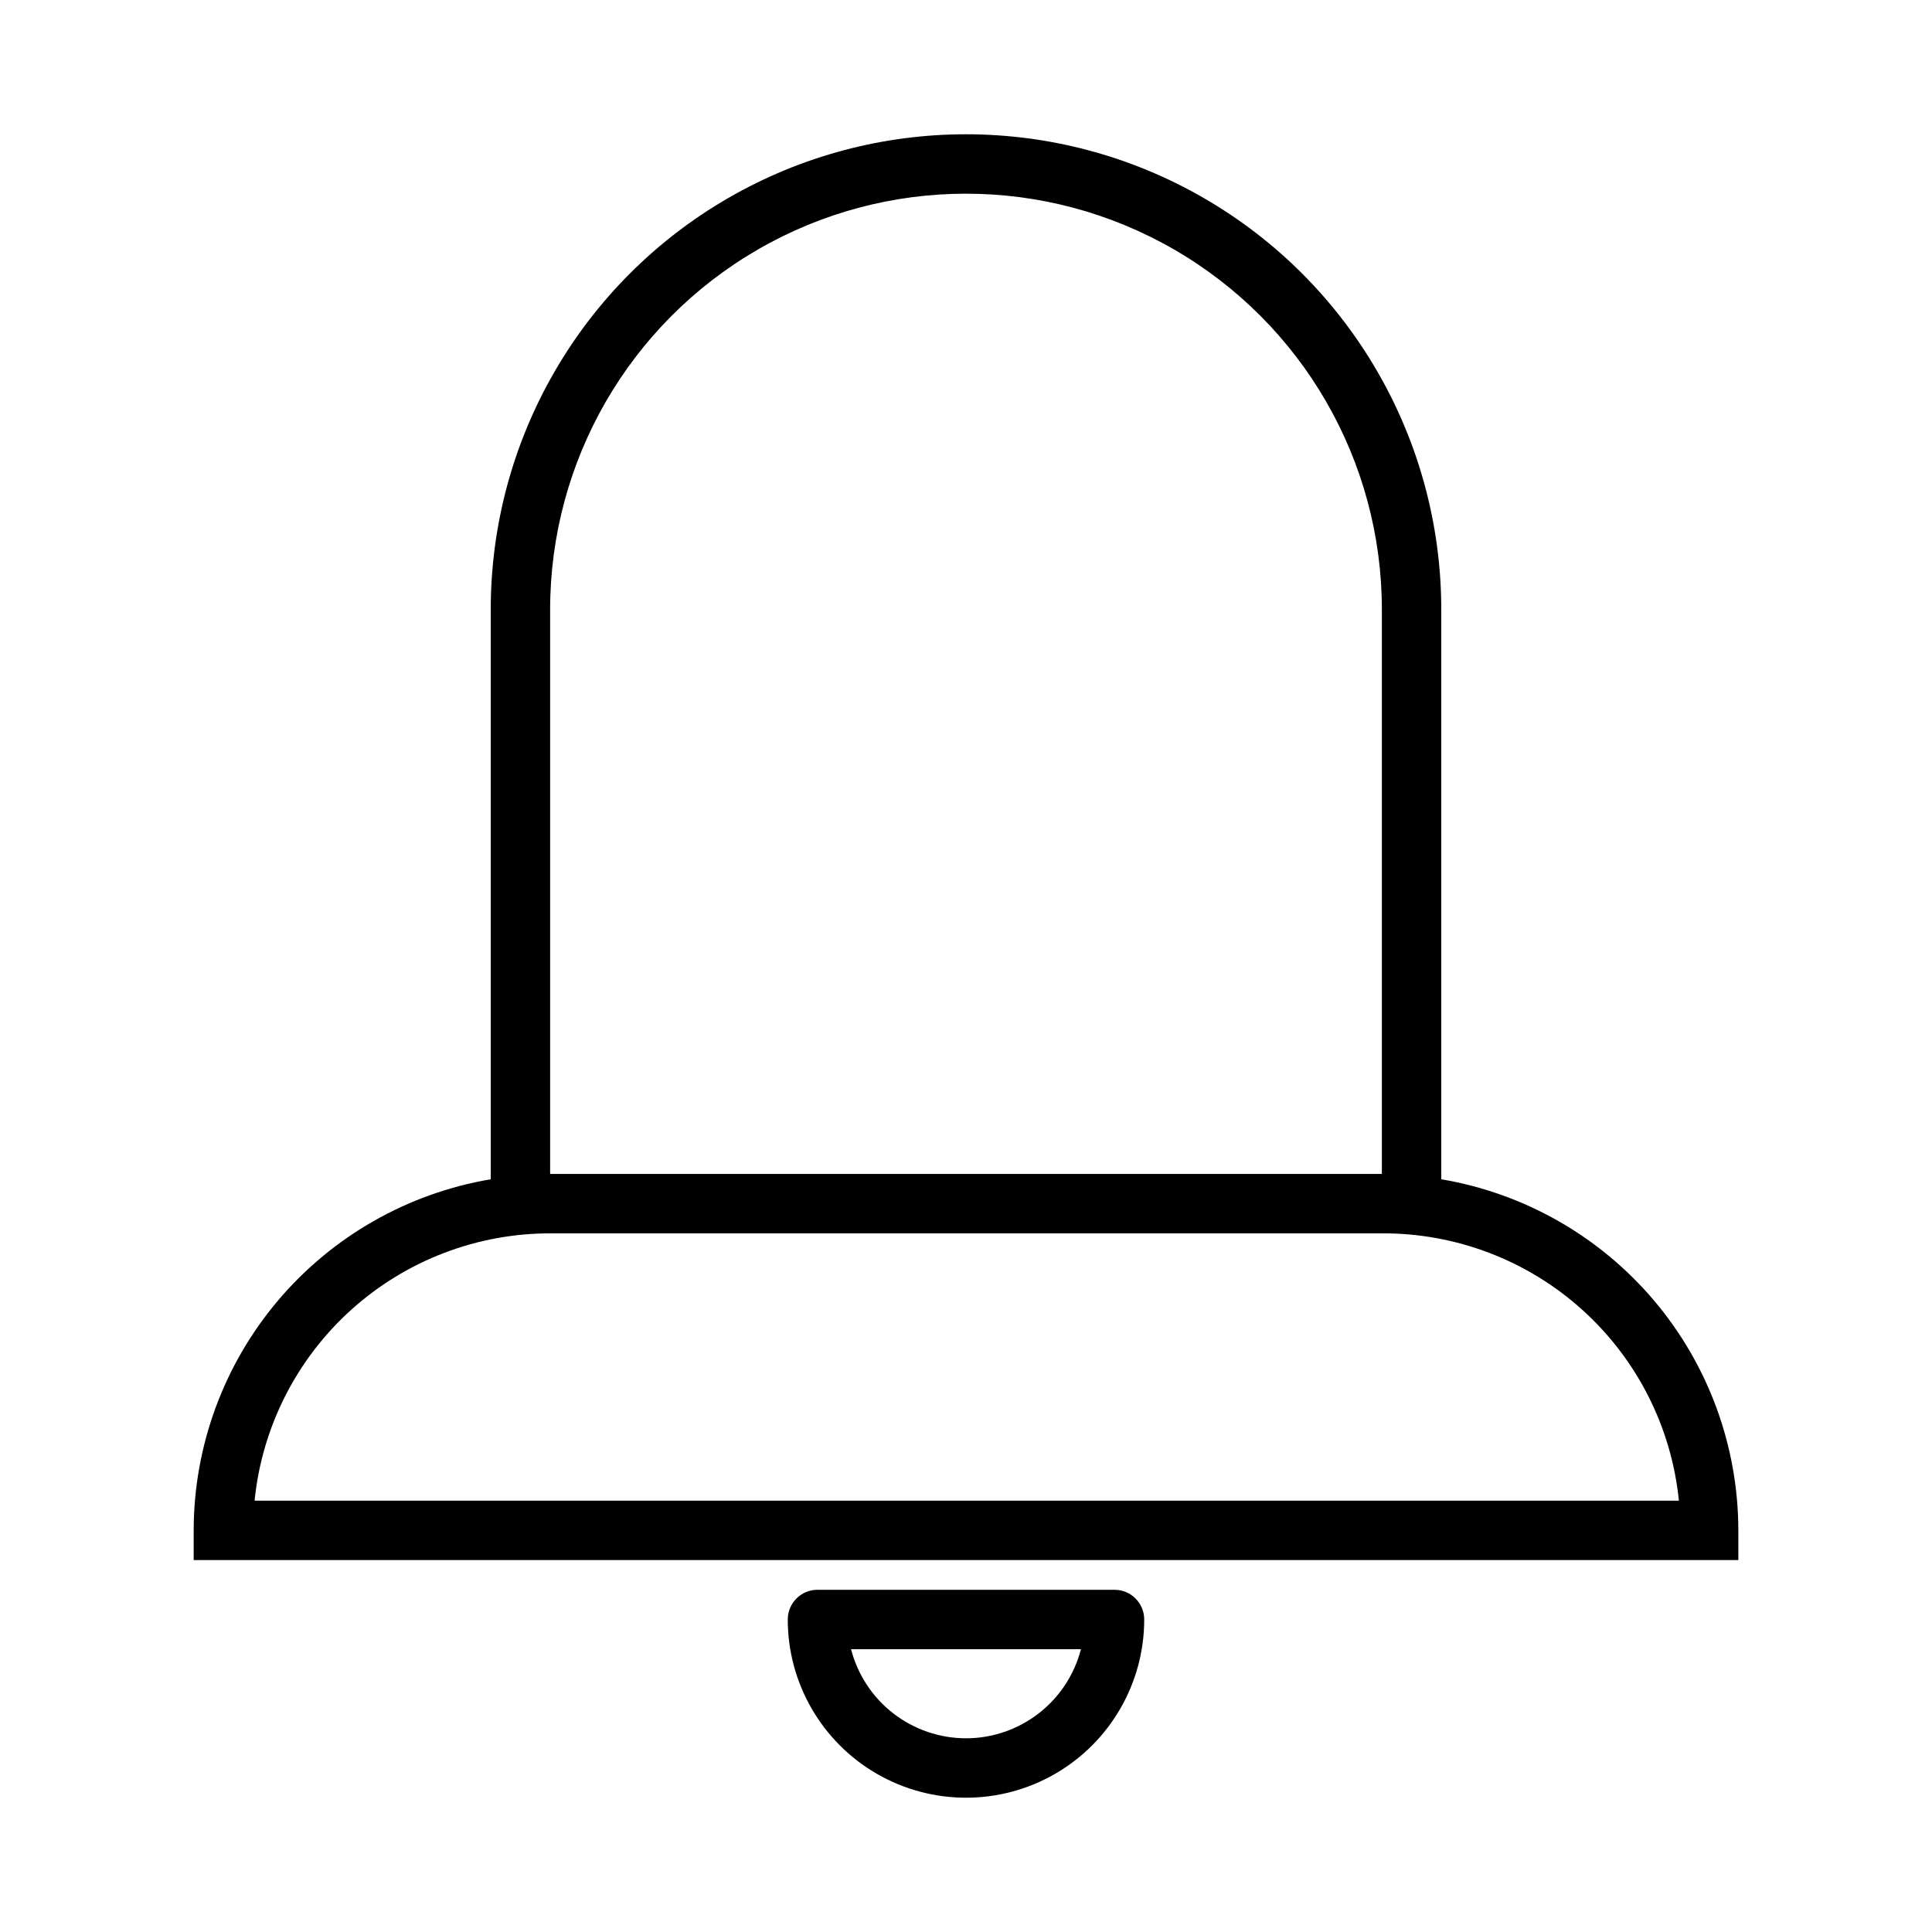
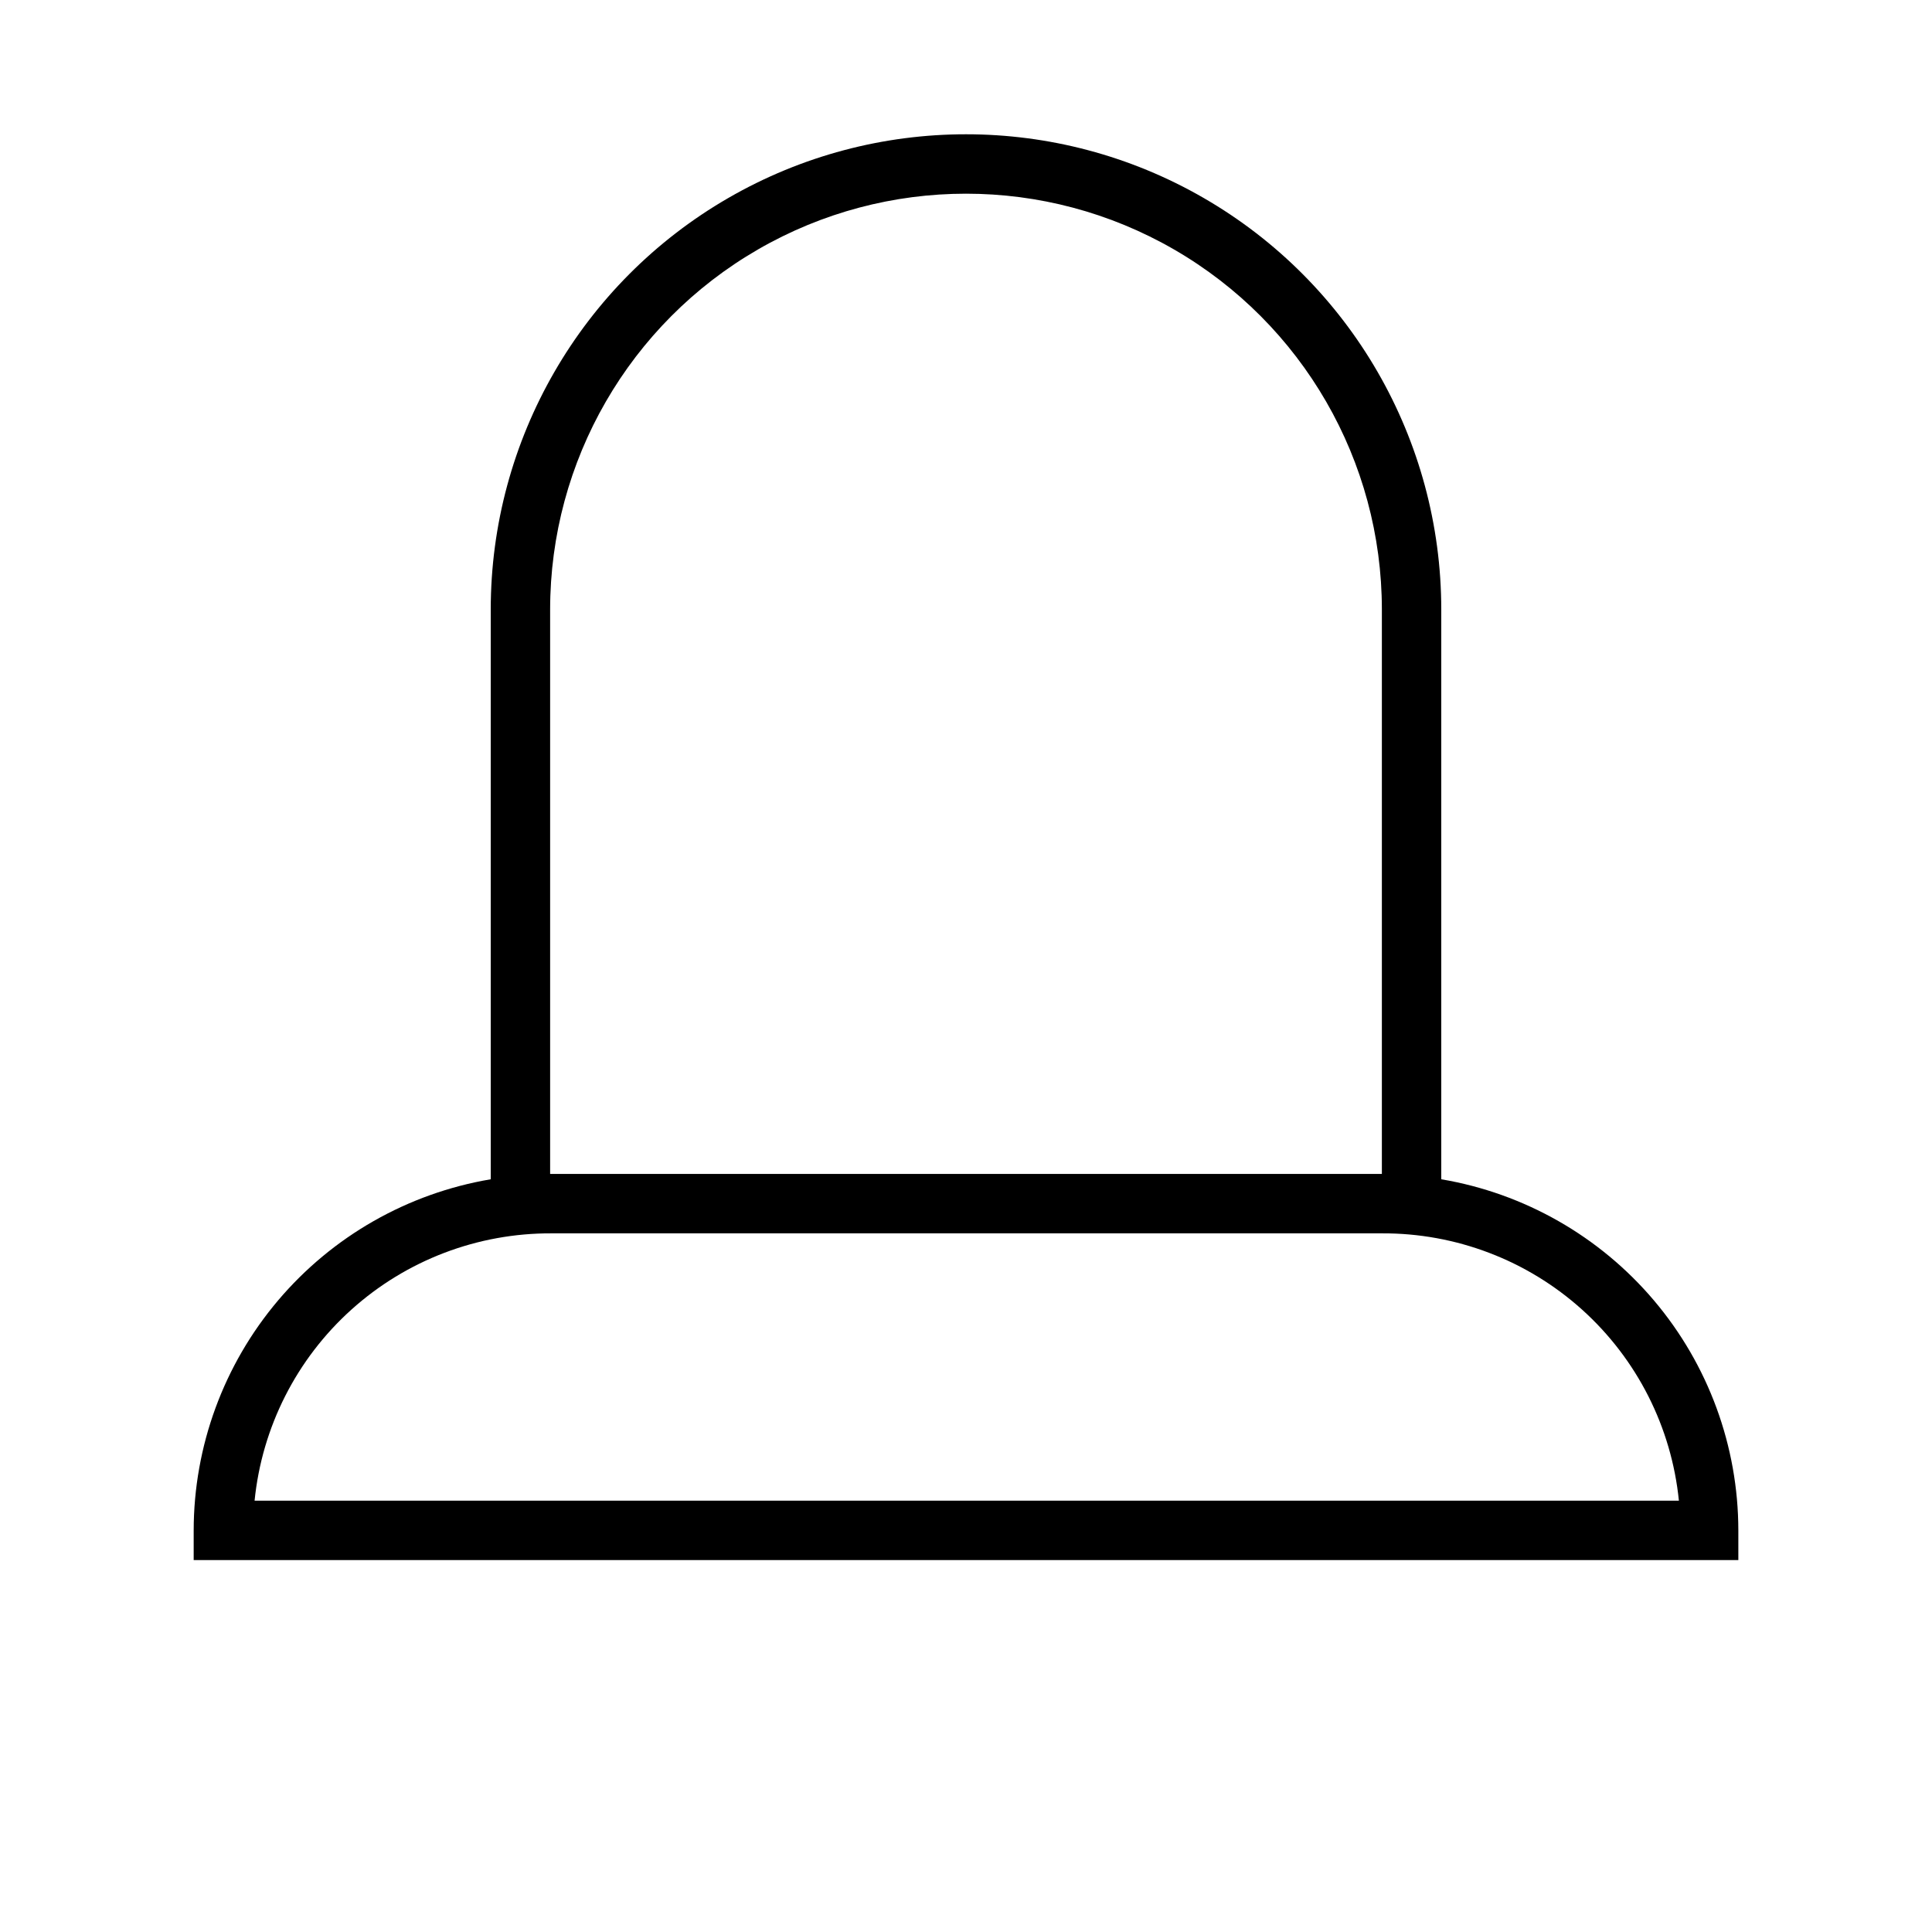
<svg xmlns="http://www.w3.org/2000/svg" fill="#000000" width="800px" height="800px" version="1.1" viewBox="144 144 512 512">
  <g>
    <path d="m525.95 456.52v-150.98c0-45-24.004-86.578-62.973-109.08-38.973-22.5-86.984-22.5-125.95 0-38.973 22.5-62.977 64.078-62.977 109.08v150.98c-21.996 3.719-41.965 15.102-56.375 32.129-14.406 17.031-22.324 38.609-22.348 60.918v7.871h409.35v-7.871c-0.023-22.309-7.941-43.887-22.348-60.918-14.406-17.027-34.379-28.41-56.375-32.129zm-236.16-150.98c0-39.375 21.008-75.758 55.105-95.445 34.098-19.688 76.109-19.688 110.21 0 34.102 19.688 55.105 56.07 55.105 95.445v149.57h-220.42zm-78.324 236.16c1.957-19.484 11.105-37.543 25.664-50.641 14.555-13.102 33.473-20.305 53.055-20.207h220.02c19.582-0.098 38.5 7.106 53.055 20.207 14.559 13.098 23.707 31.156 25.664 50.641z" />
-     <path d="m439.36 565.31h-78.723c-4.348 0-7.871 3.523-7.871 7.871 0 16.875 9.004 32.465 23.617 40.902 14.613 8.438 32.617 8.438 47.23 0s23.617-24.027 23.617-40.902c0-2.09-0.828-4.09-2.305-5.566-1.477-1.477-3.481-2.305-5.566-2.305zm-39.359 39.359c-6.977-0.008-13.754-2.328-19.27-6.602-5.516-4.273-9.453-10.262-11.195-17.016h60.93c-1.746 6.754-5.684 12.742-11.199 17.016-5.512 4.273-12.289 6.594-19.266 6.602z" />
  </g>
</svg>